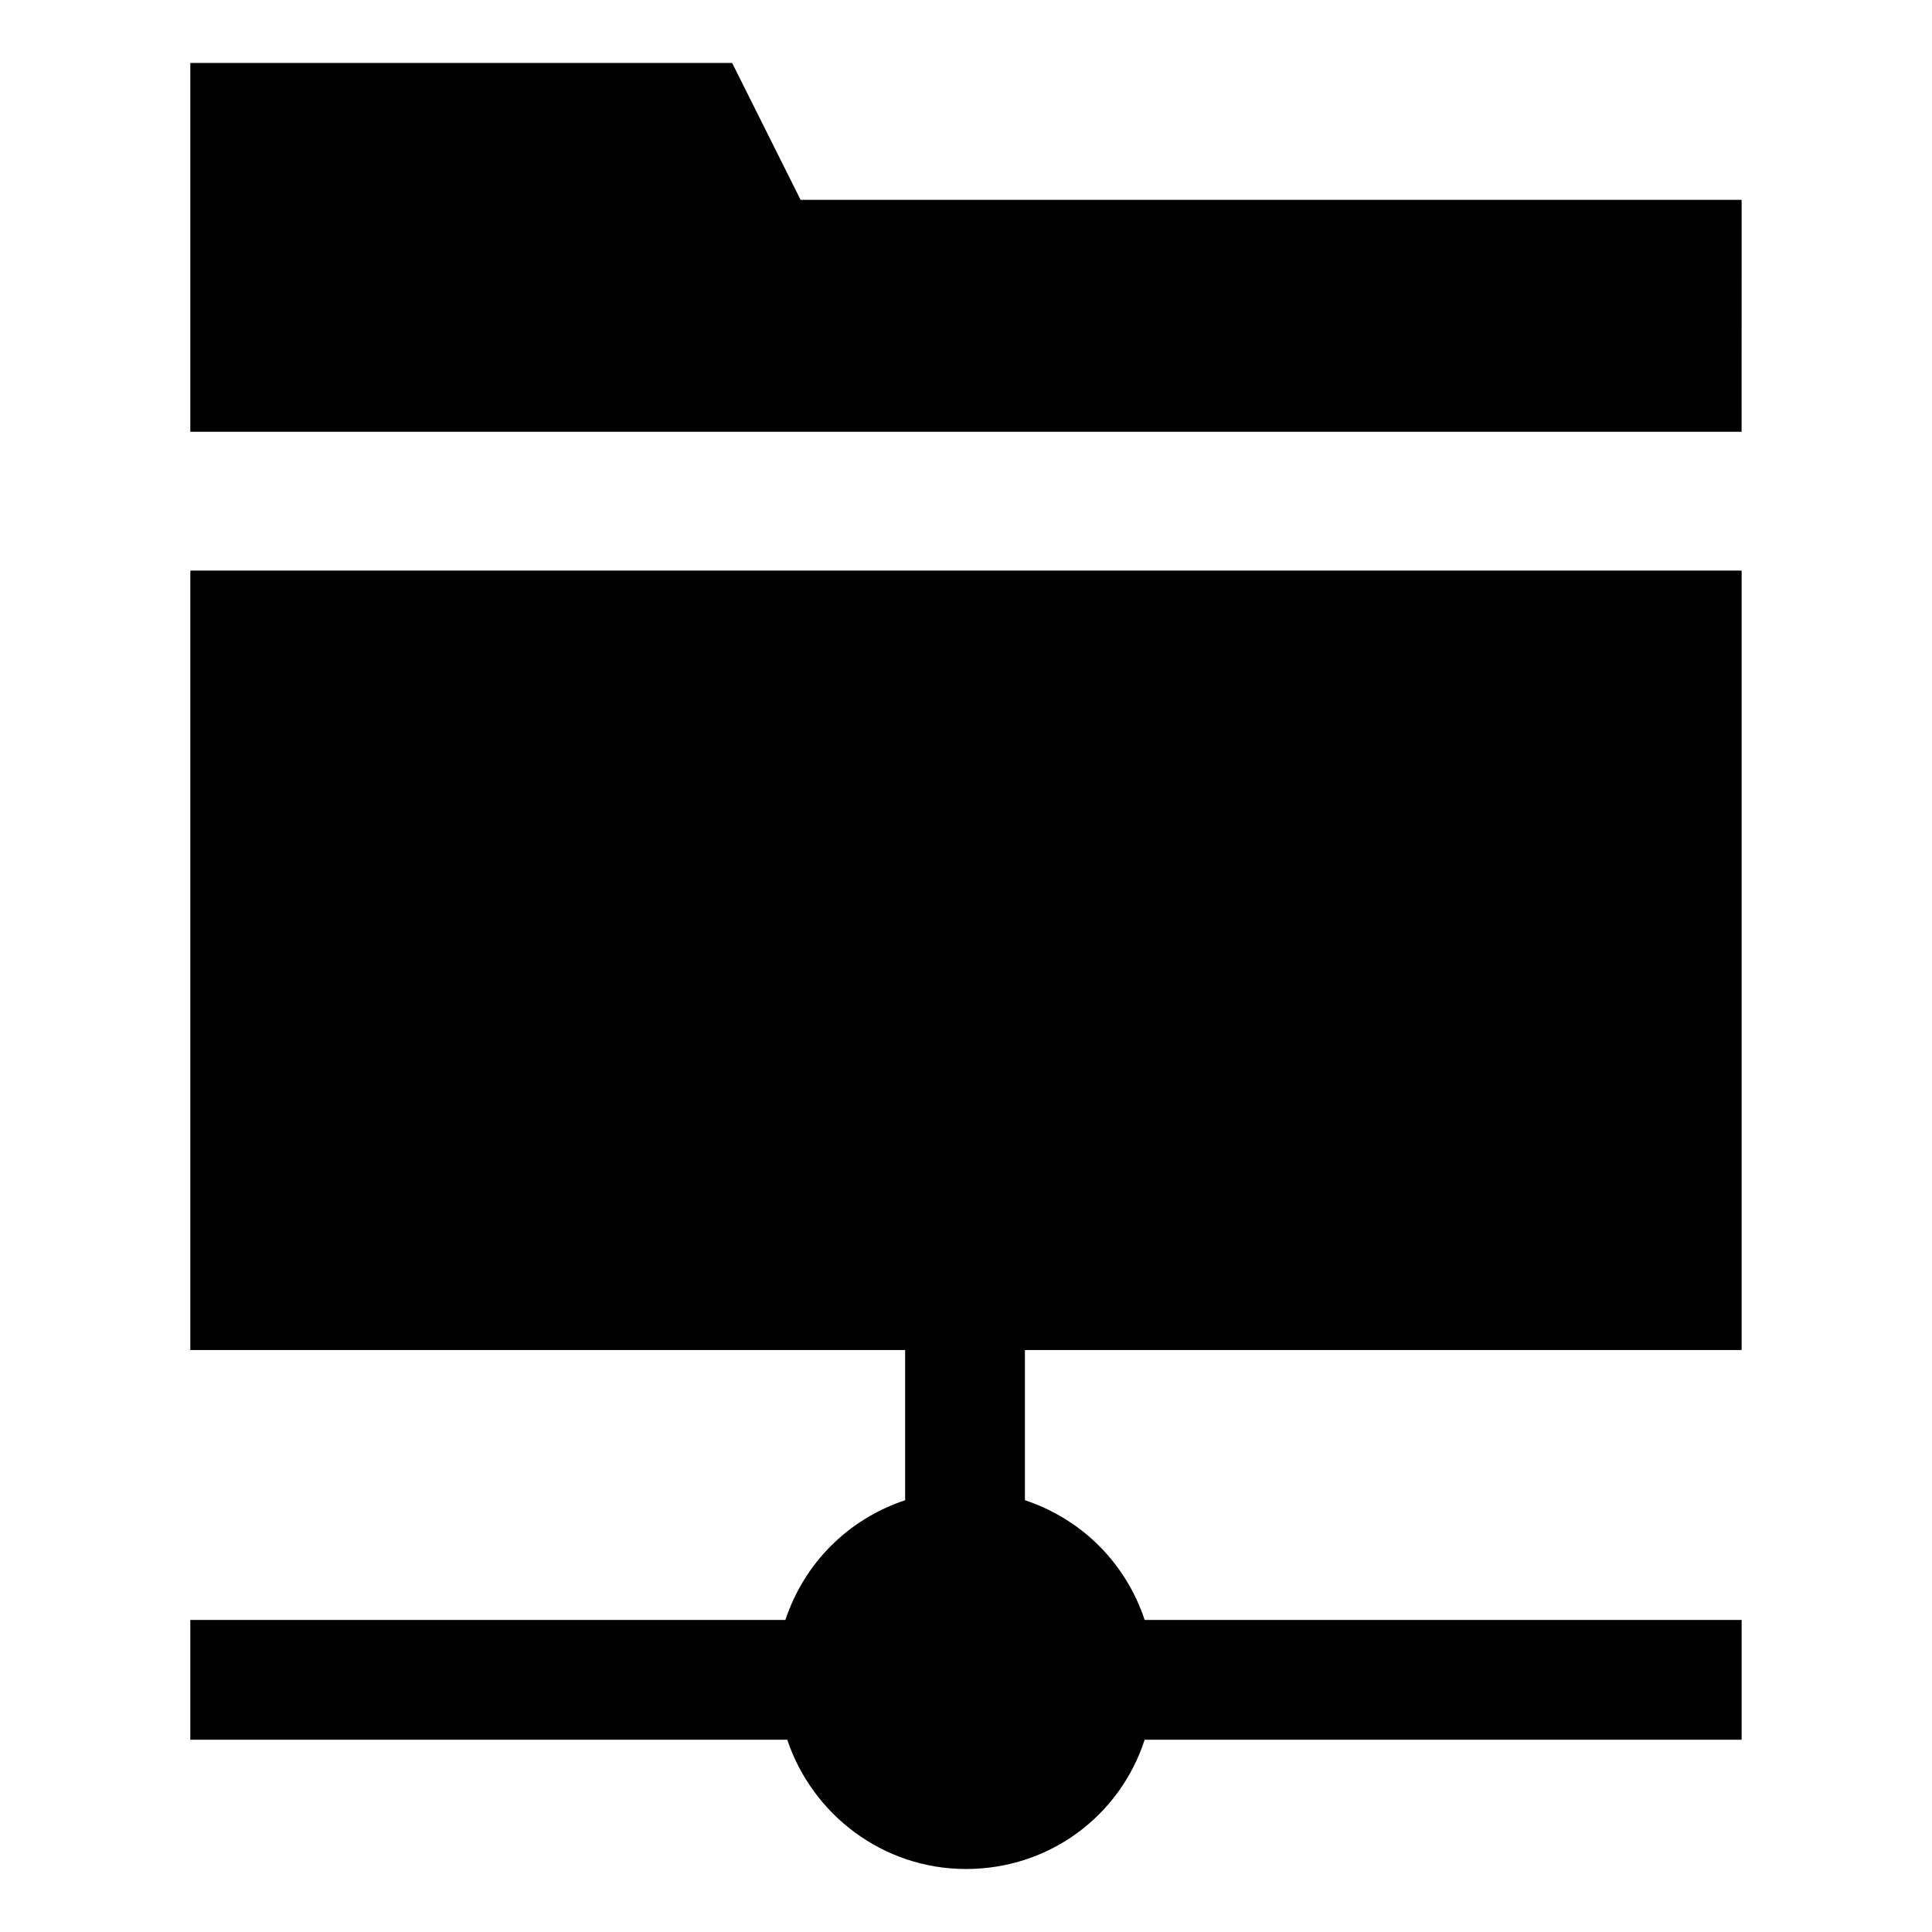
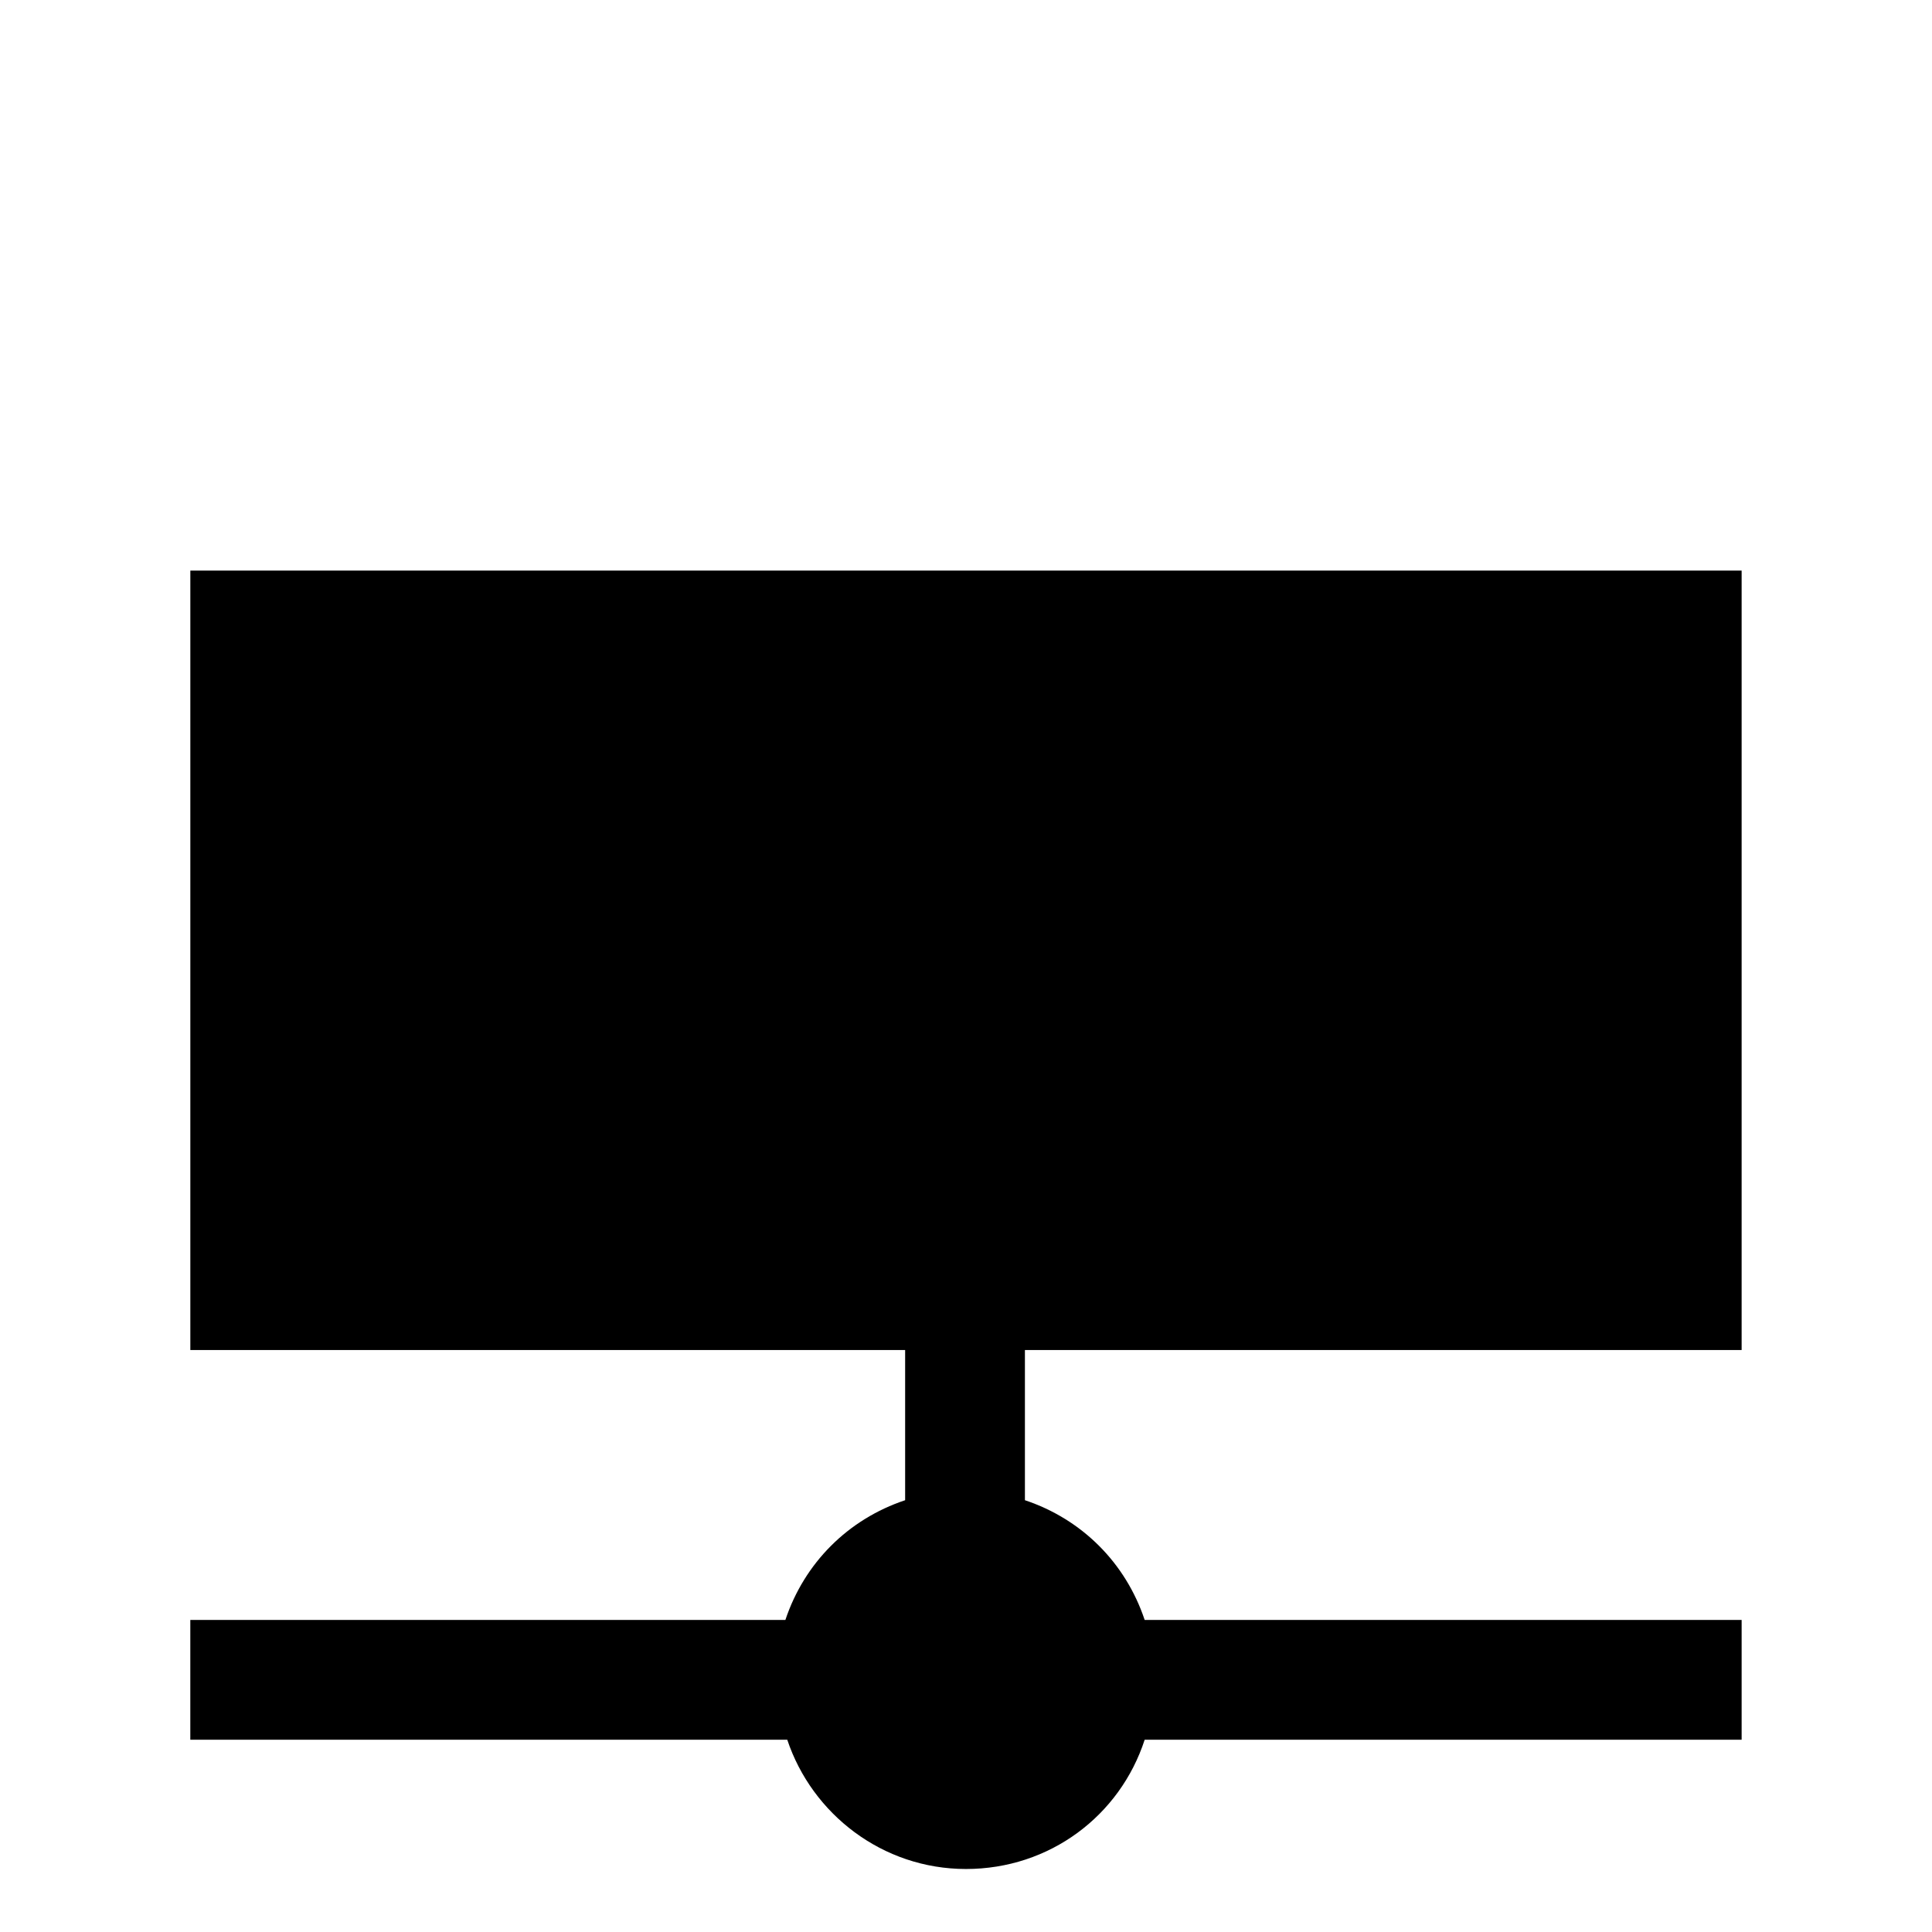
<svg xmlns="http://www.w3.org/2000/svg" fill="#000000" width="800px" height="800px" version="1.1" viewBox="144 144 512 512">
  <g>
-     <path d="m605.55 196.96h-249.39l-18.137-36.277h-143.59v97.742h411.11z" />
    <path d="m605.55 501.77v-206.56h-411.11v206.56h189.43v39.801c-15.113 5.039-26.703 16.625-31.738 31.738h-157.7v31.738h158.2c6.551 19.648 25.191 34.258 47.359 34.258s40.809-14.105 47.359-34.258h158.2v-31.738h-158.2c-5.039-15.113-16.625-26.703-31.738-31.738v-39.801z" />
  </g>
</svg>